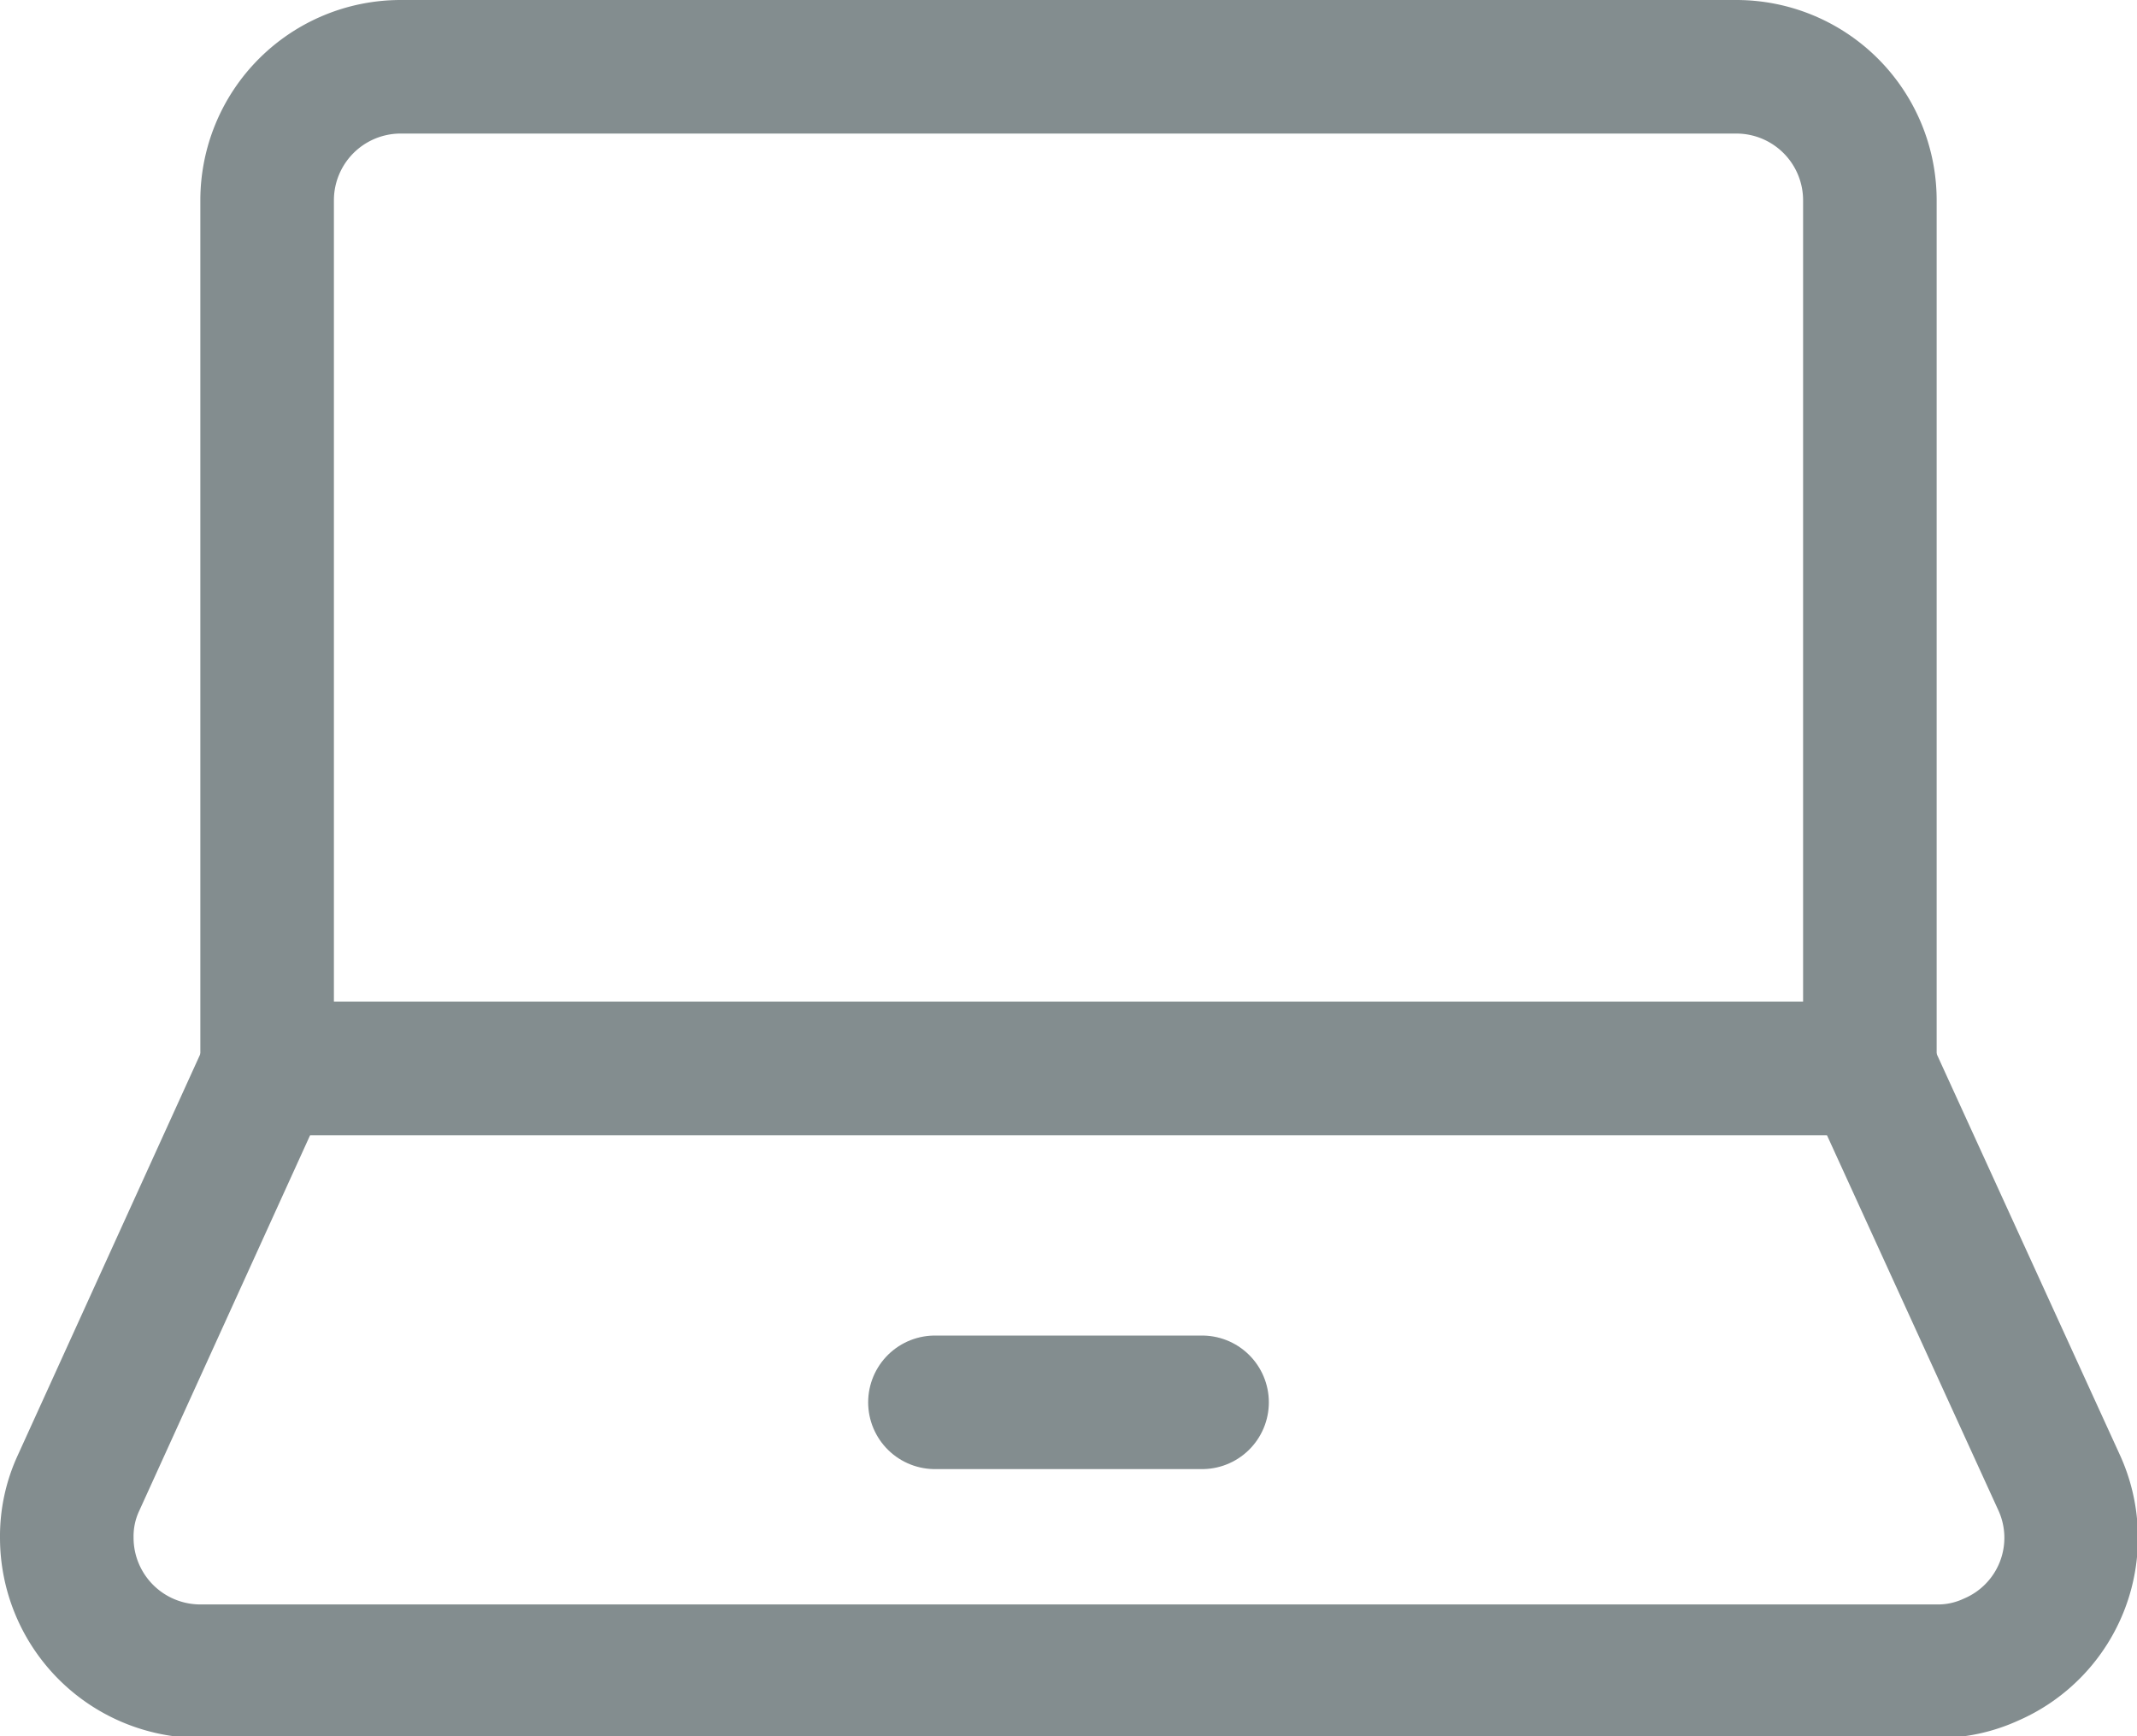
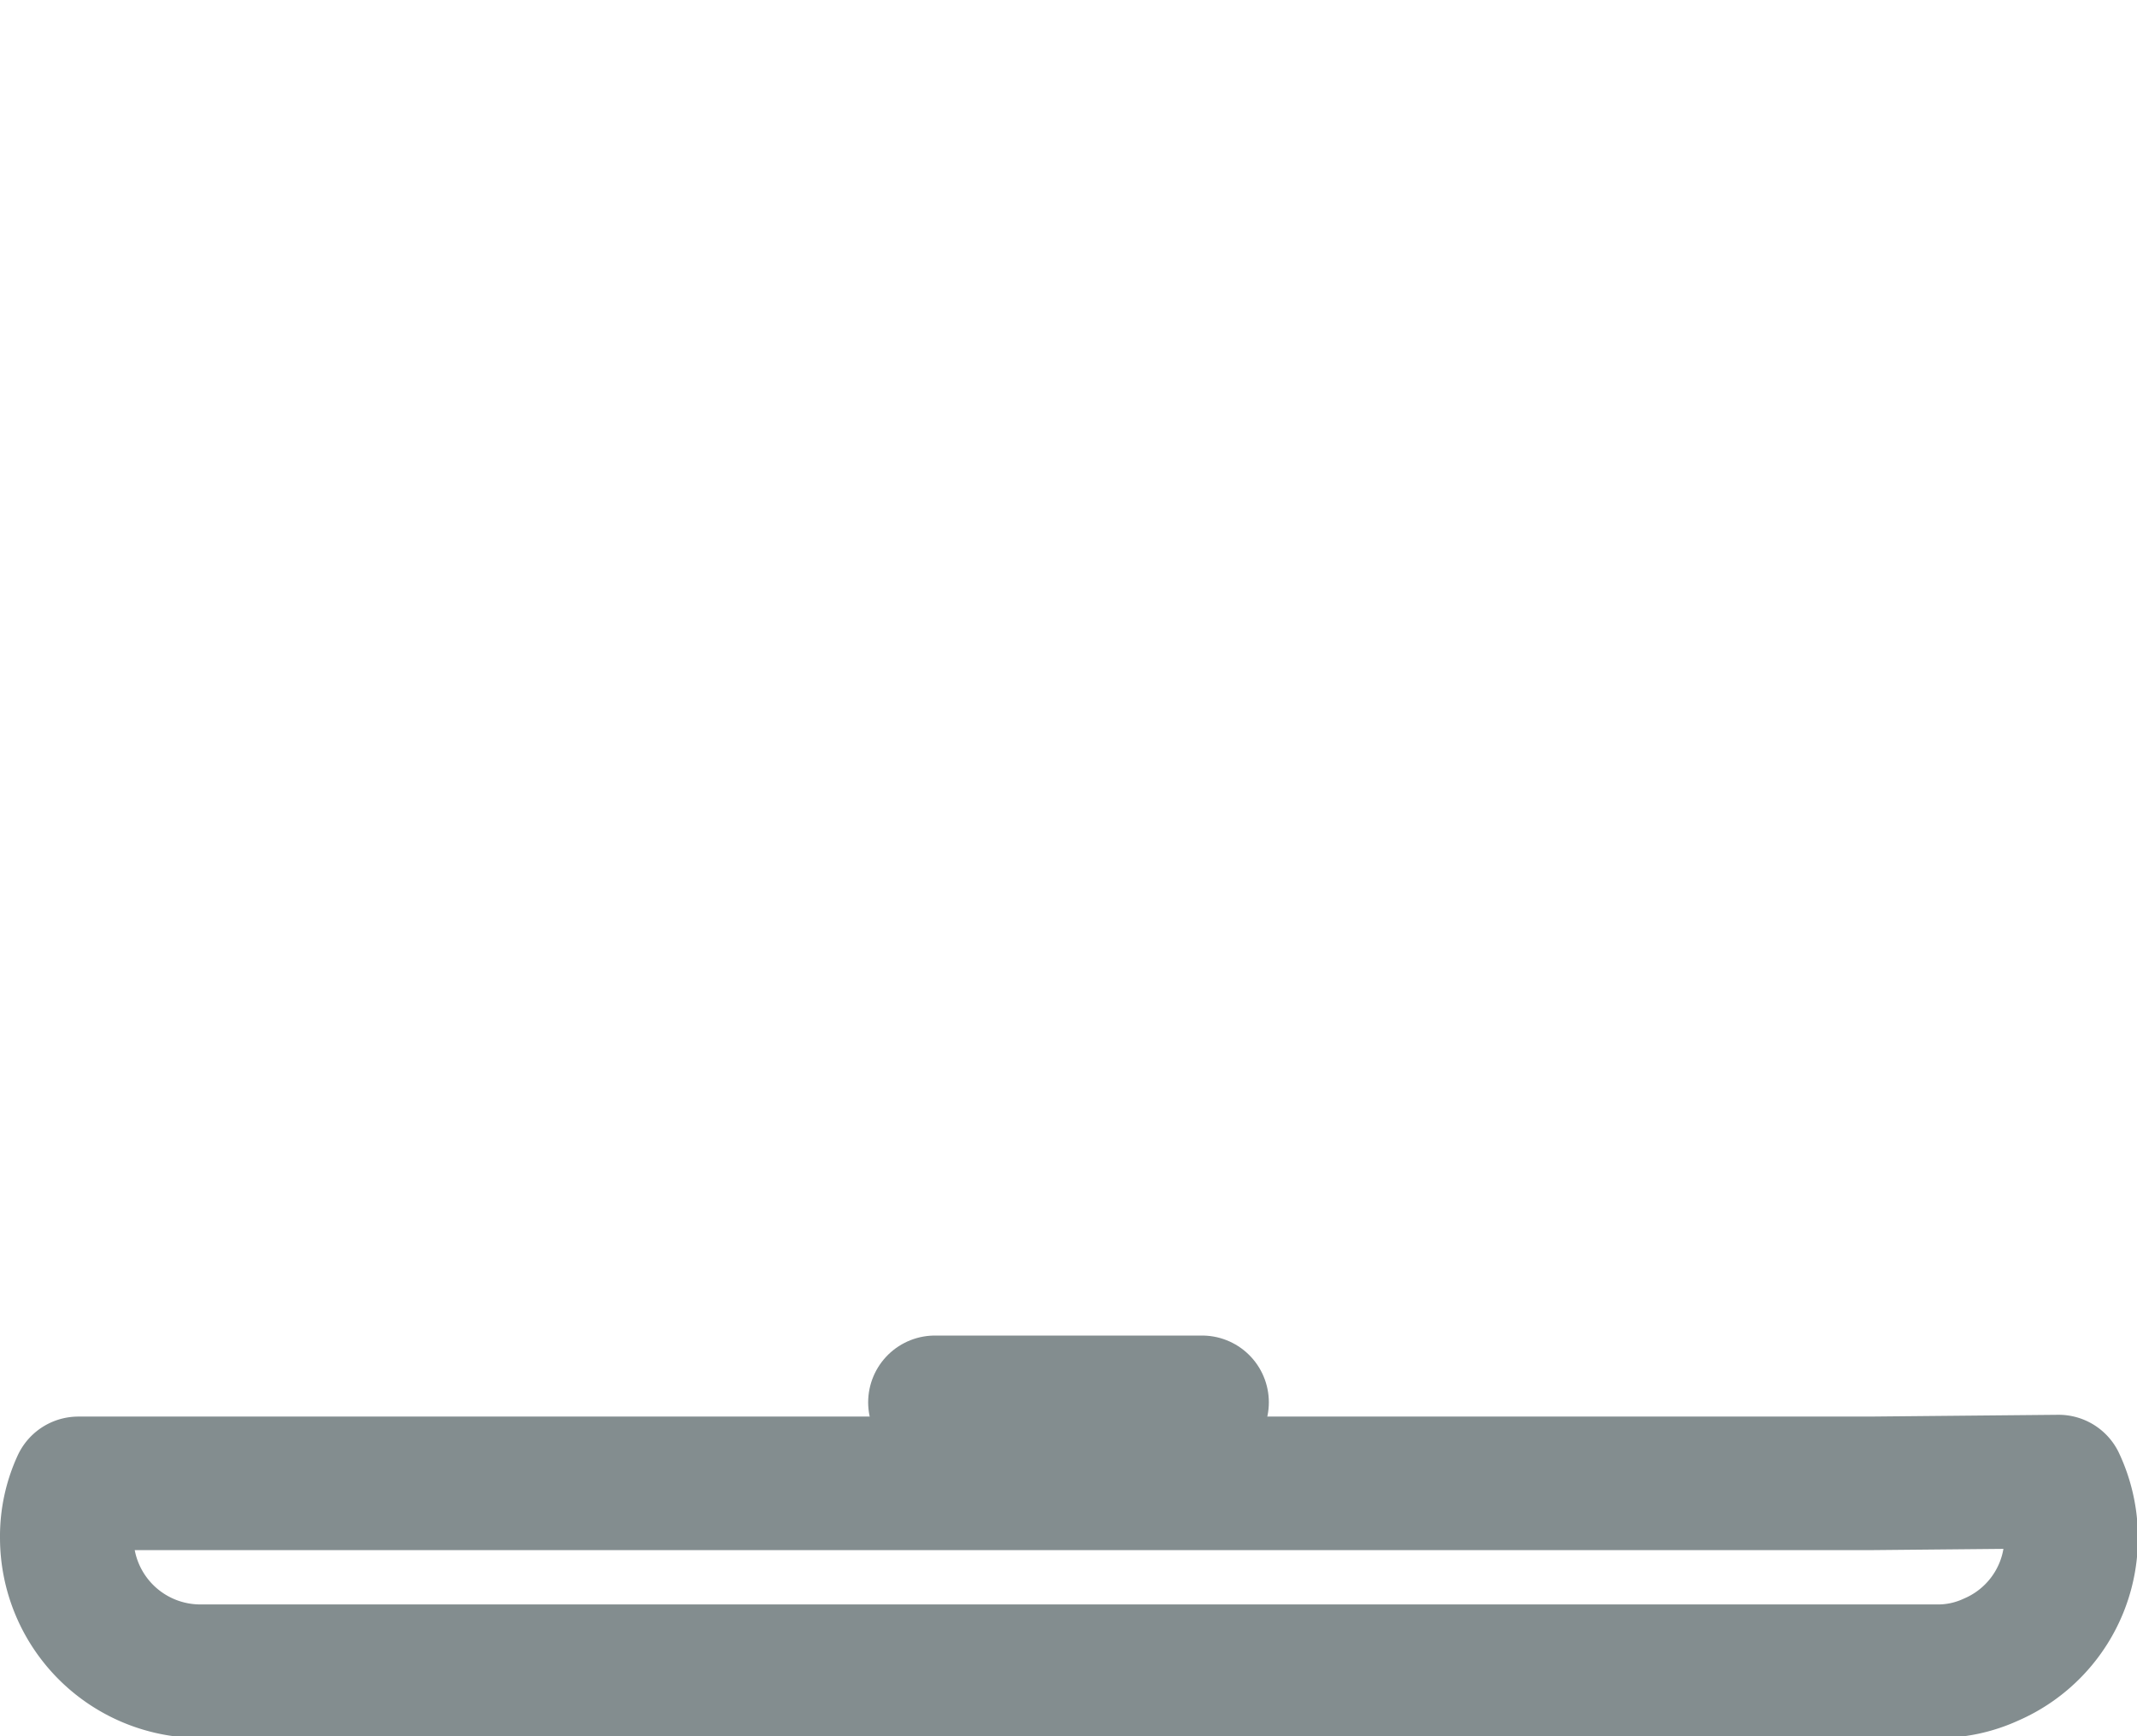
<svg xmlns="http://www.w3.org/2000/svg" viewBox="0 0 24 19.5">
  <defs>
    <style>.cls-1{fill:none;stroke:#838d8f;stroke-linecap:round;stroke-linejoin:round;stroke-width:1.5px;}</style>
  </defs>
  <g id="Calque_2" data-name="Calque 2">
    <g id="Calque_1-2" data-name="Calque 1">
-       <path class="cls-1" d="M21,12V2.25A1.5,1.5,0,0,0,19.5.75H4.5A1.5,1.5,0,0,0,3,2.25V12Z" />
-       <path class="cls-1" d="M23.12,16.64a1.49,1.49,0,0,1-.76,2,1.42,1.42,0,0,1-.61.13H2.25a1.5,1.5,0,0,1-1.5-1.5,1.42,1.42,0,0,1,.13-.61L3,12H21Z" />
+       <path class="cls-1" d="M23.12,16.64a1.49,1.49,0,0,1-.76,2,1.42,1.42,0,0,1-.61.13H2.25a1.5,1.5,0,0,1-1.5-1.5,1.42,1.42,0,0,1,.13-.61H21Z" />
      <line class="cls-1" x1="10.5" y1="15.75" x2="13.5" y2="15.75" />
    </g>
  </g>
</svg>